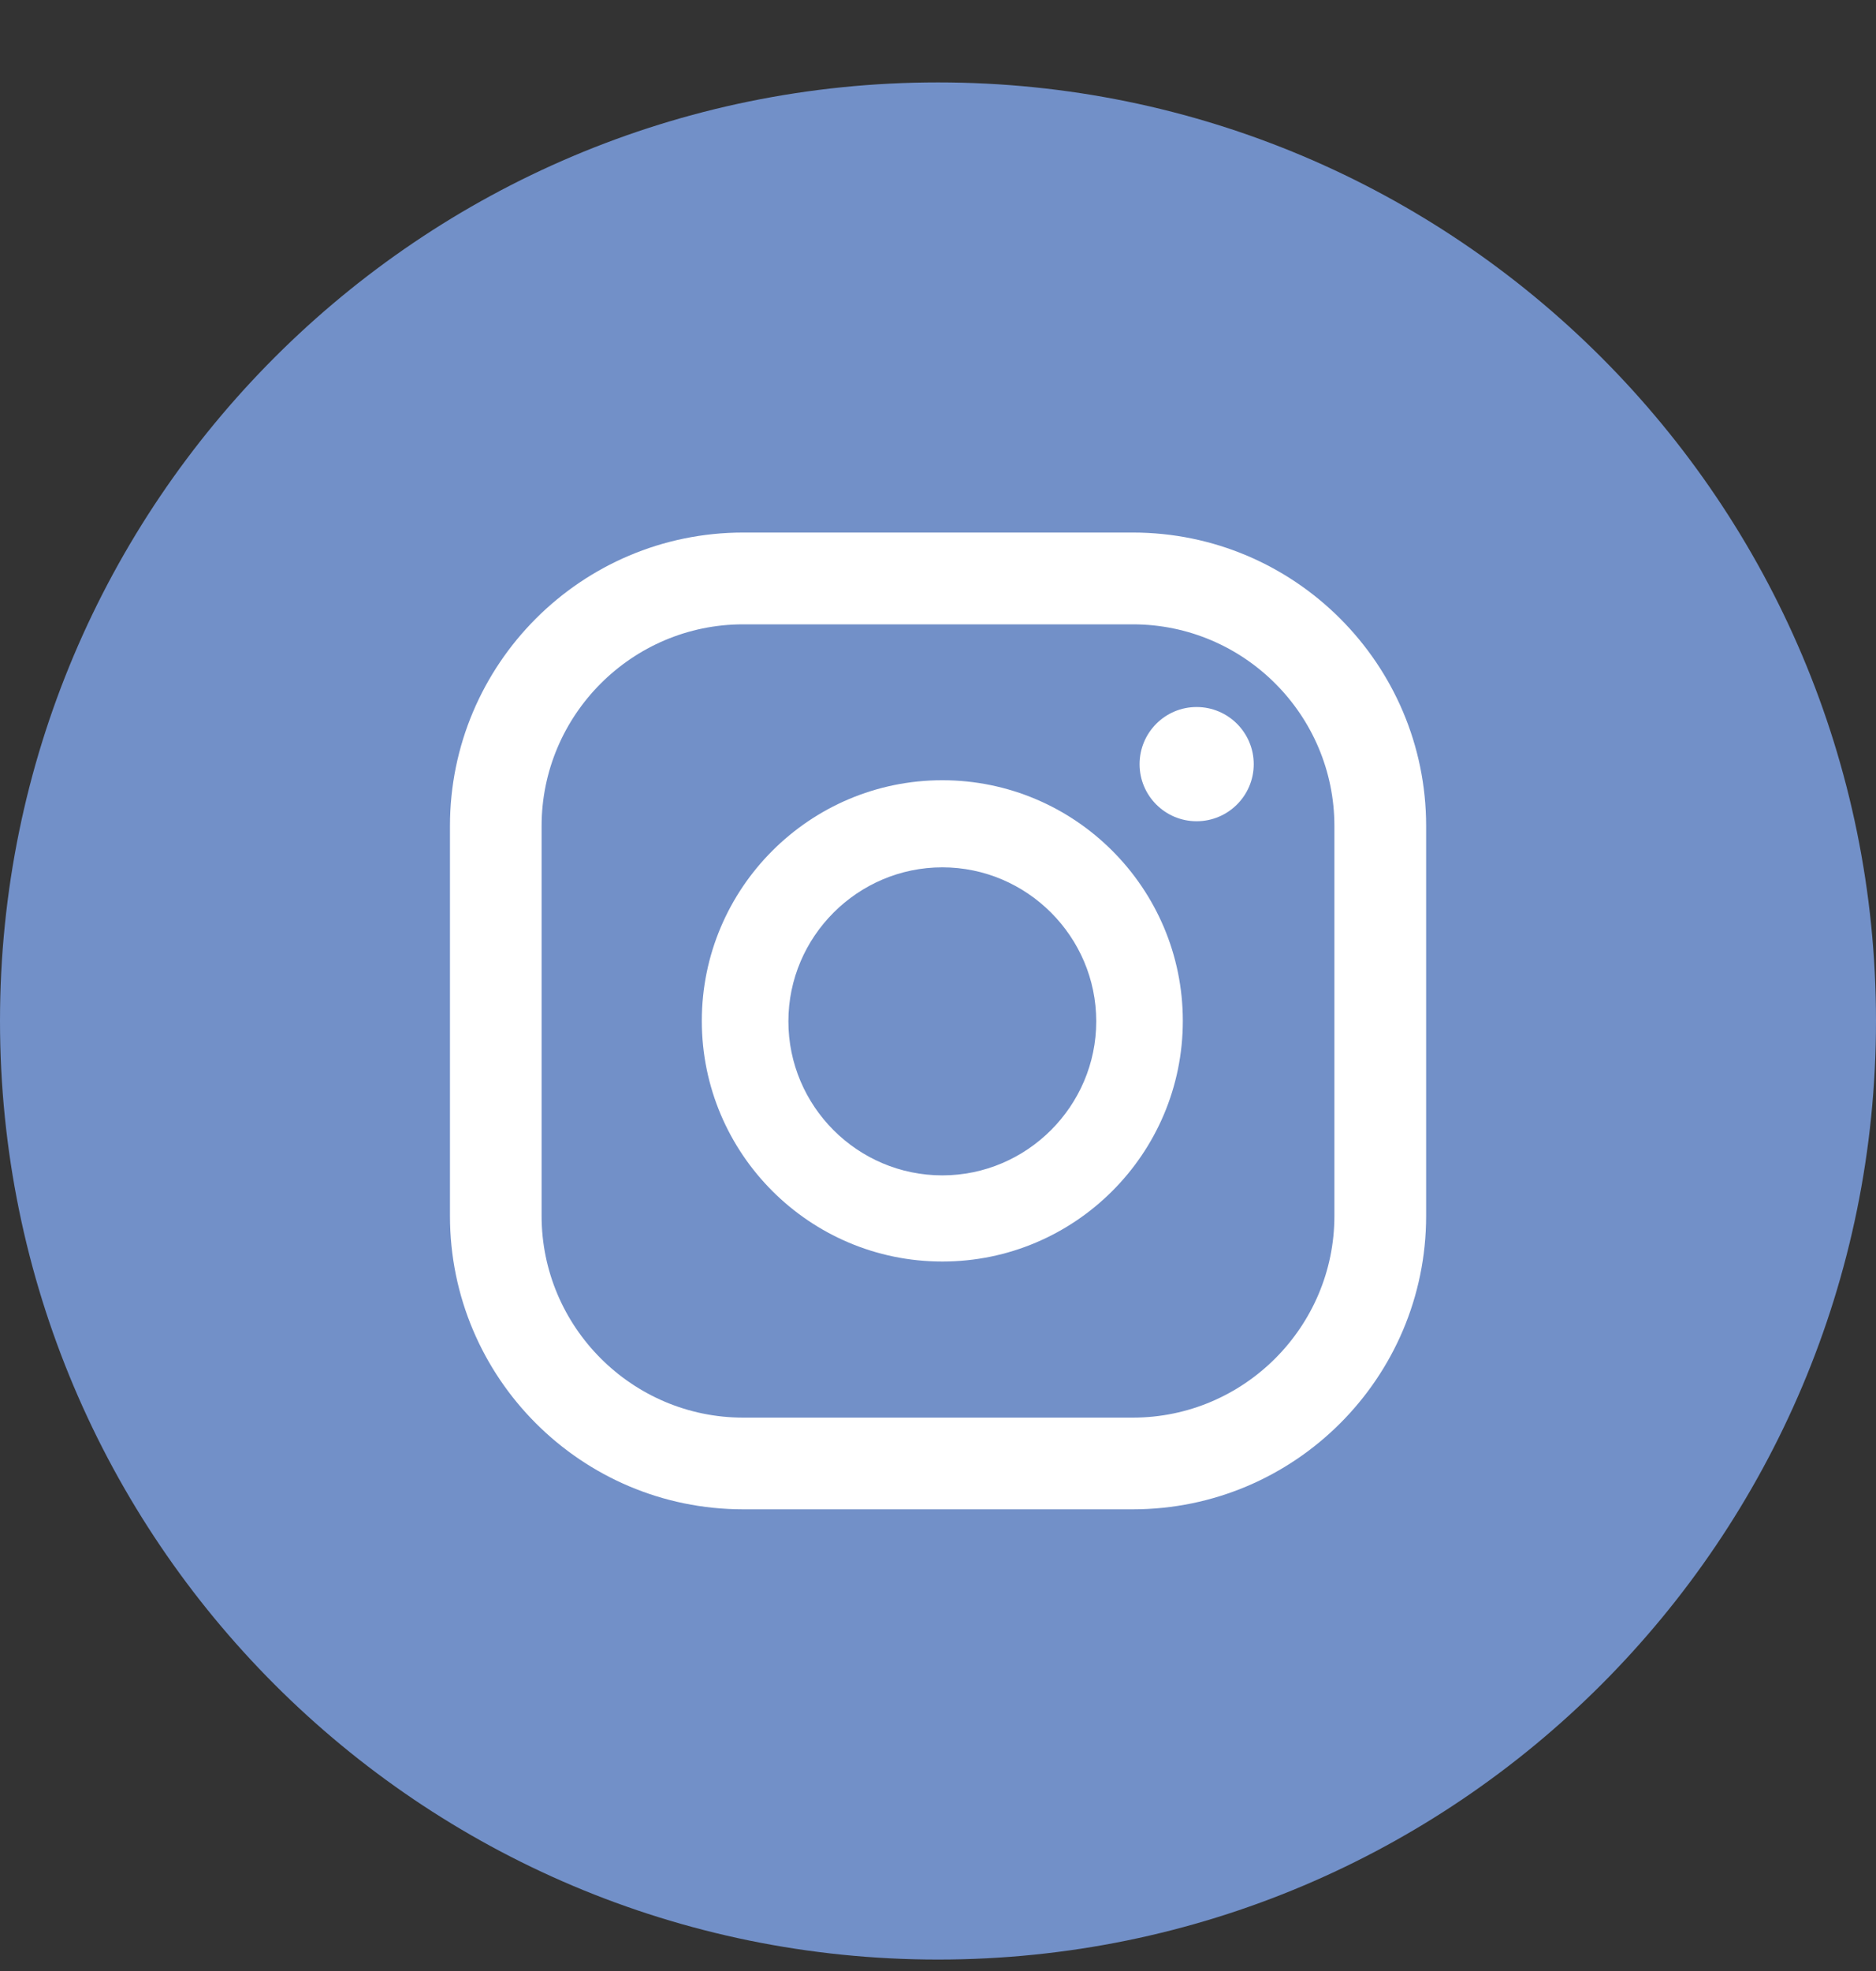
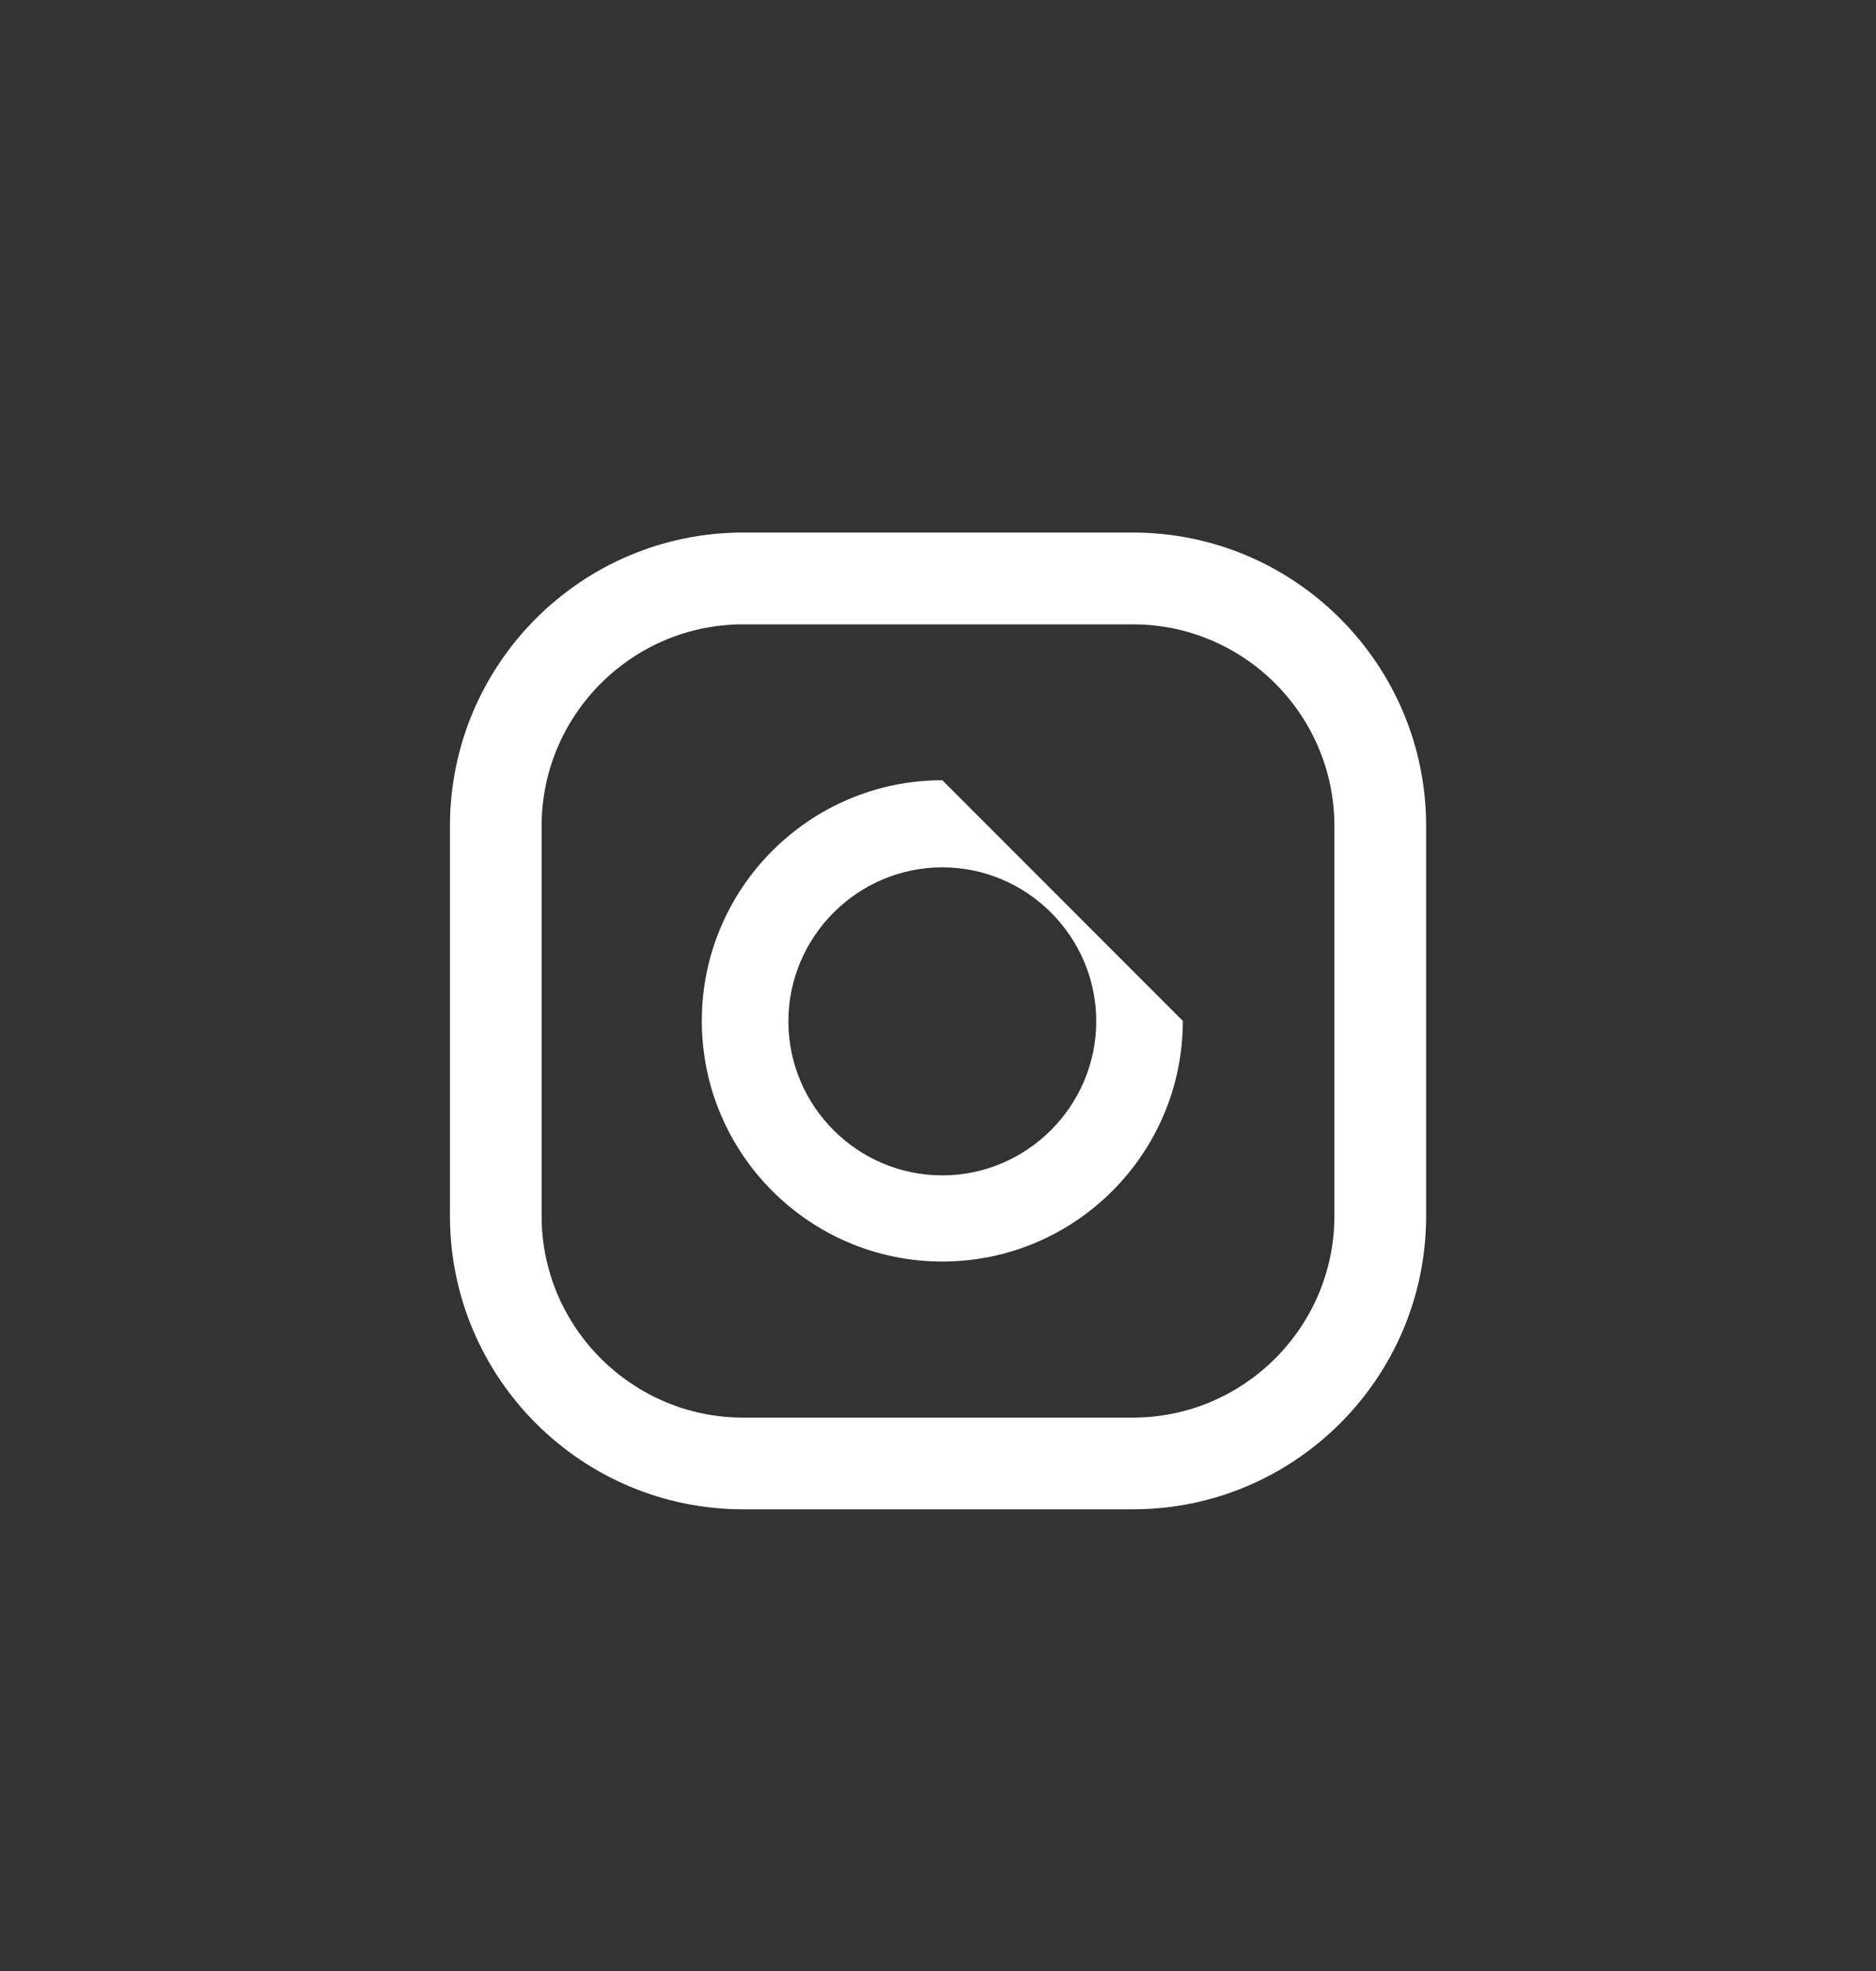
<svg xmlns="http://www.w3.org/2000/svg" width="20" height="21" viewBox="0 0 20 21" fill="none">
  <rect x="0" y="0" width="20" height="21" fill="#333333" stroke="none" />
-   <path d="M10 20.878C15.523 20.878 20 16.401 20 10.878C20 5.355 15.523 0.878 10 0.878C4.477 0.878 0 5.355 0 10.878C0 16.401 4.477 20.878 10 20.878Z" fill="#7290C8" />
-   <path d="M12.757 7.533C12.421 7.533 12.149 7.806 12.149 8.142C12.149 8.477 12.421 8.75 12.757 8.75C13.093 8.75 13.366 8.477 13.366 8.142C13.366 7.806 13.093 7.533 12.757 7.533Z" fill="white" />
-   <path d="M10.046 8.313C8.632 8.313 7.482 9.463 7.482 10.877C7.482 12.292 8.632 13.441 10.046 13.441C11.46 13.441 12.61 12.292 12.61 10.877C12.61 9.463 11.46 8.313 10.046 8.313ZM10.046 12.523C9.14 12.523 8.405 11.784 8.405 10.882C8.405 9.979 9.144 9.241 10.046 9.241C10.948 9.241 11.687 9.979 11.687 10.882C11.687 11.784 10.948 12.523 10.046 12.523Z" fill="white" />
+   <path d="M10.046 8.313C8.632 8.313 7.482 9.463 7.482 10.877C7.482 12.292 8.632 13.441 10.046 13.441C11.46 13.441 12.61 12.292 12.61 10.877ZM10.046 12.523C9.14 12.523 8.405 11.784 8.405 10.882C8.405 9.979 9.144 9.241 10.046 9.241C10.948 9.241 11.687 9.979 11.687 10.882C11.687 11.784 10.948 12.523 10.046 12.523Z" fill="white" />
  <path d="M12.077 16.081H7.923C6.198 16.081 4.797 14.68 4.797 12.955V8.801C4.797 7.076 6.198 5.674 7.923 5.674H12.077C13.802 5.674 15.204 7.076 15.204 8.801V12.955C15.204 14.68 13.802 16.081 12.077 16.081ZM7.923 6.652C6.739 6.652 5.774 7.617 5.774 8.801V12.955C5.774 14.138 6.739 15.104 7.923 15.104H12.077C13.261 15.104 14.226 14.138 14.226 12.955V8.801C14.226 7.617 13.261 6.652 12.077 6.652H7.923Z" fill="white" />
</svg>